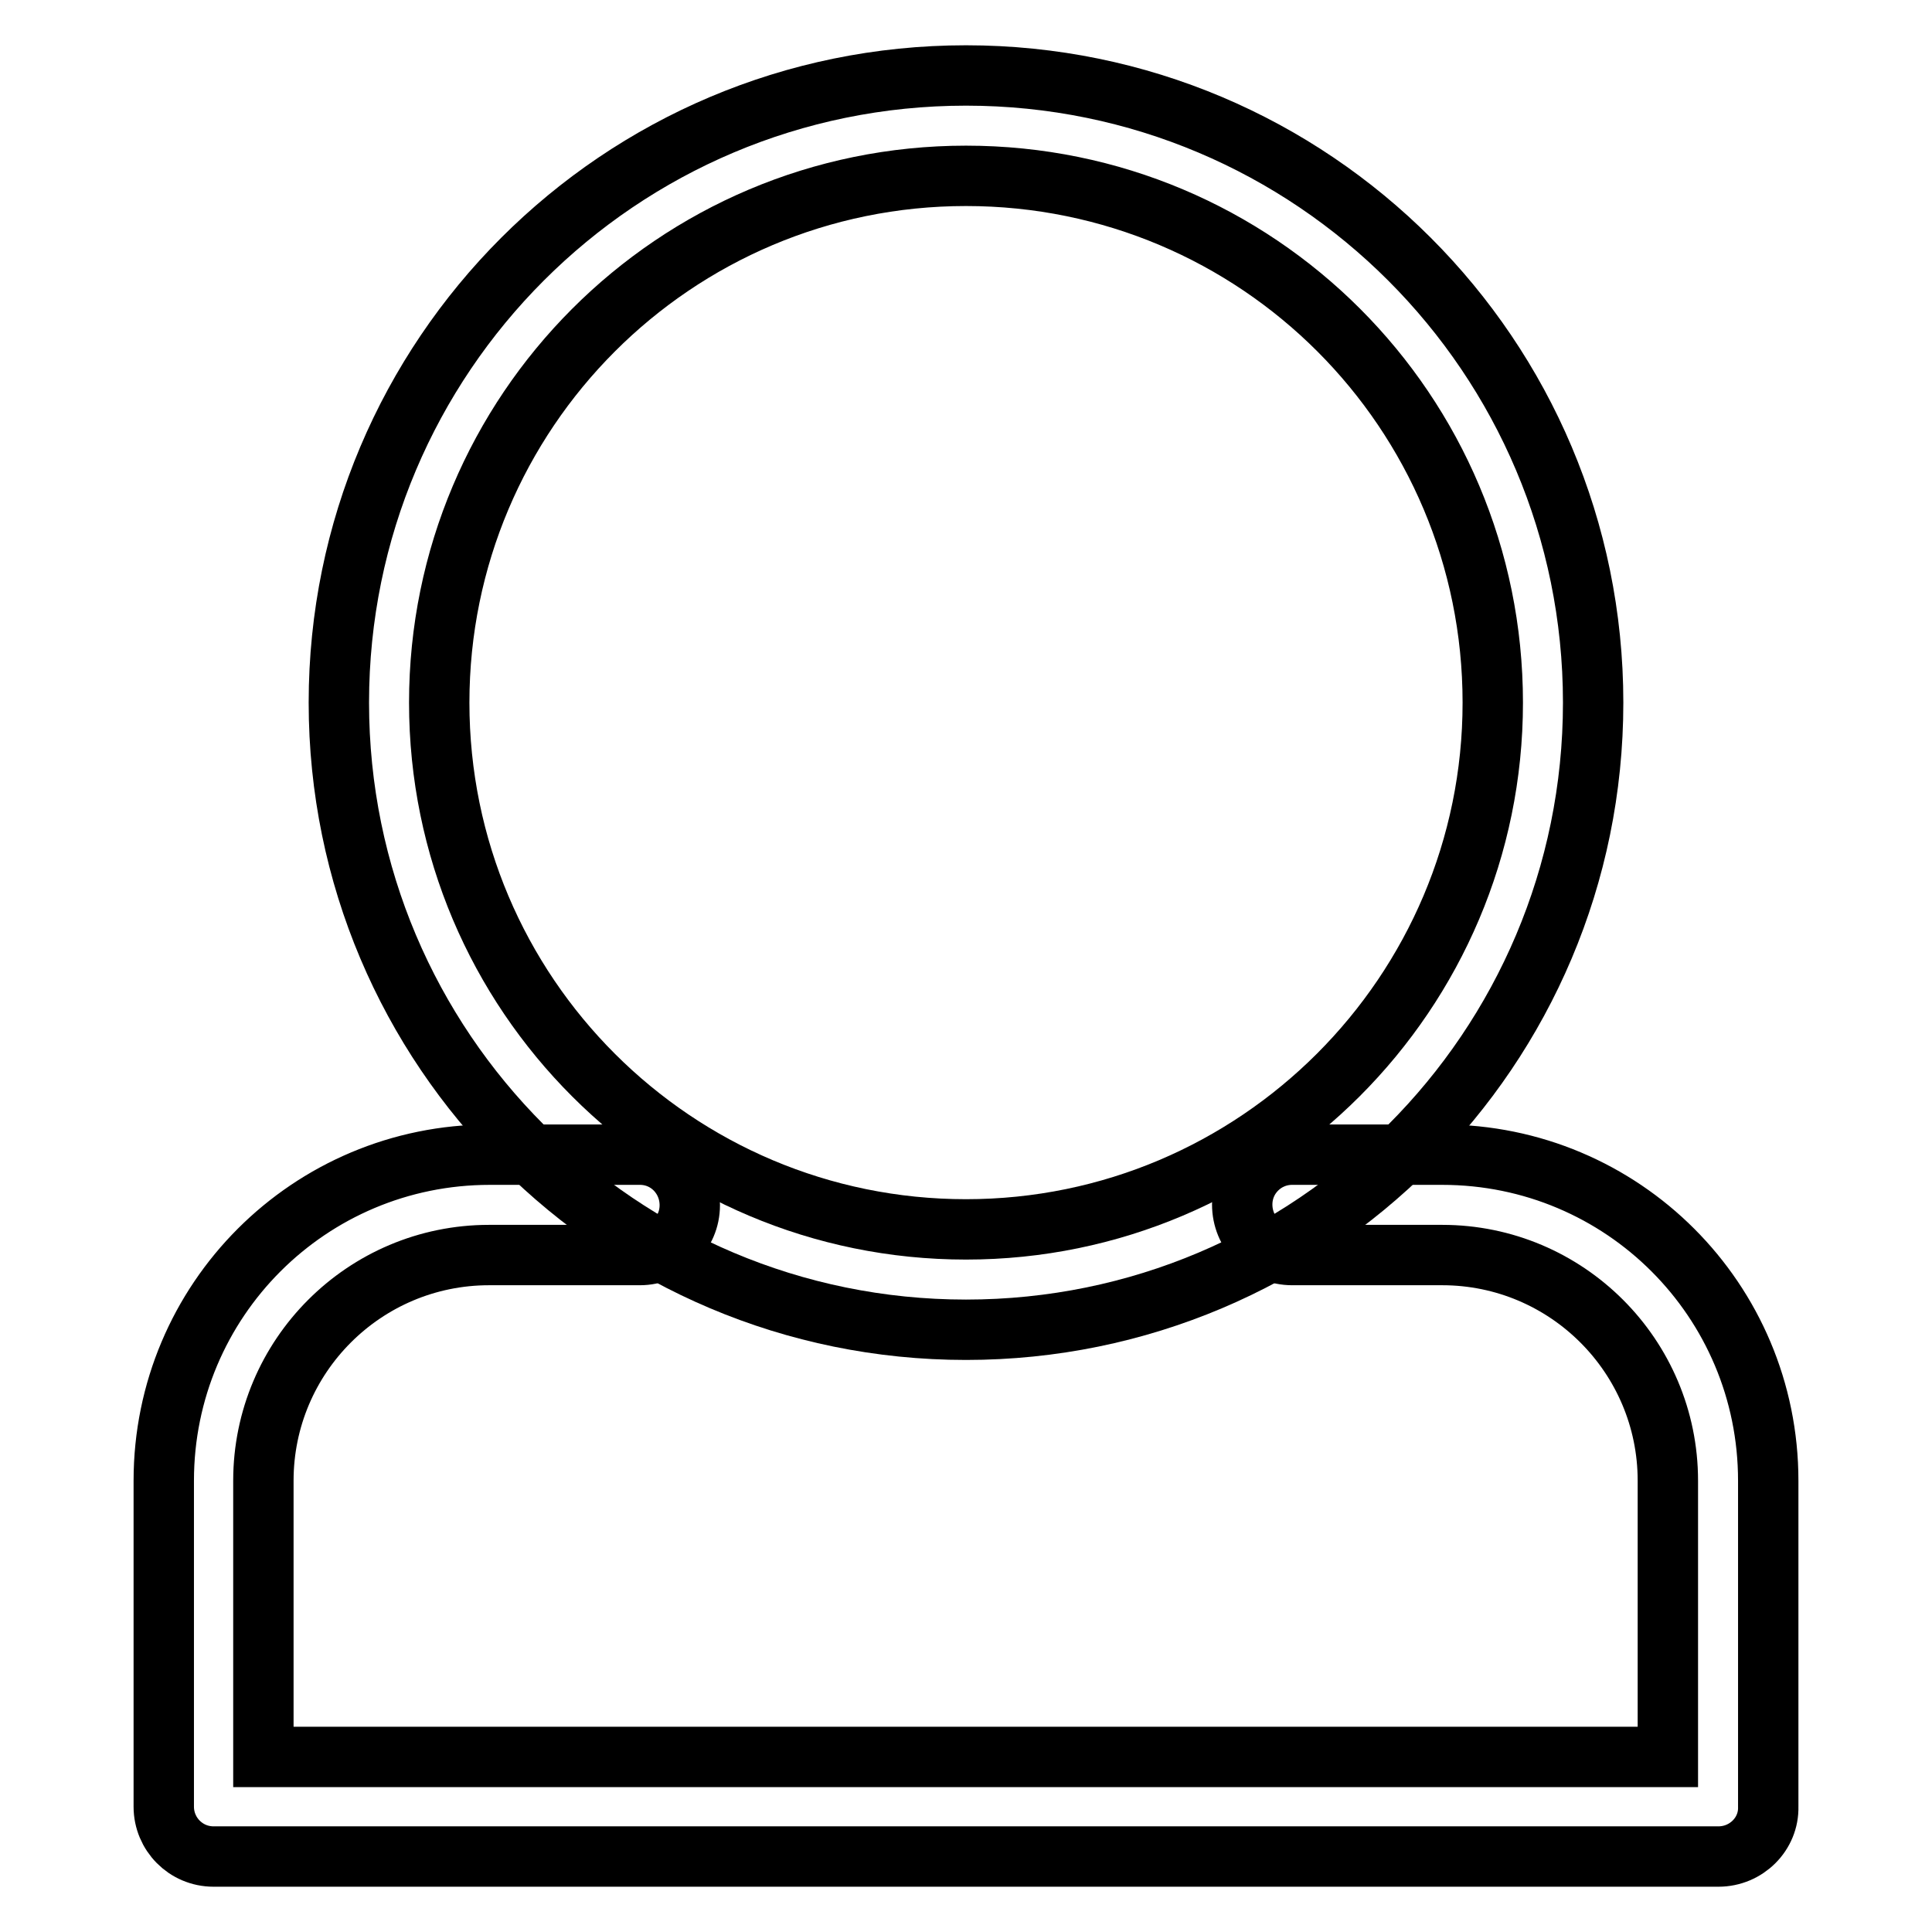
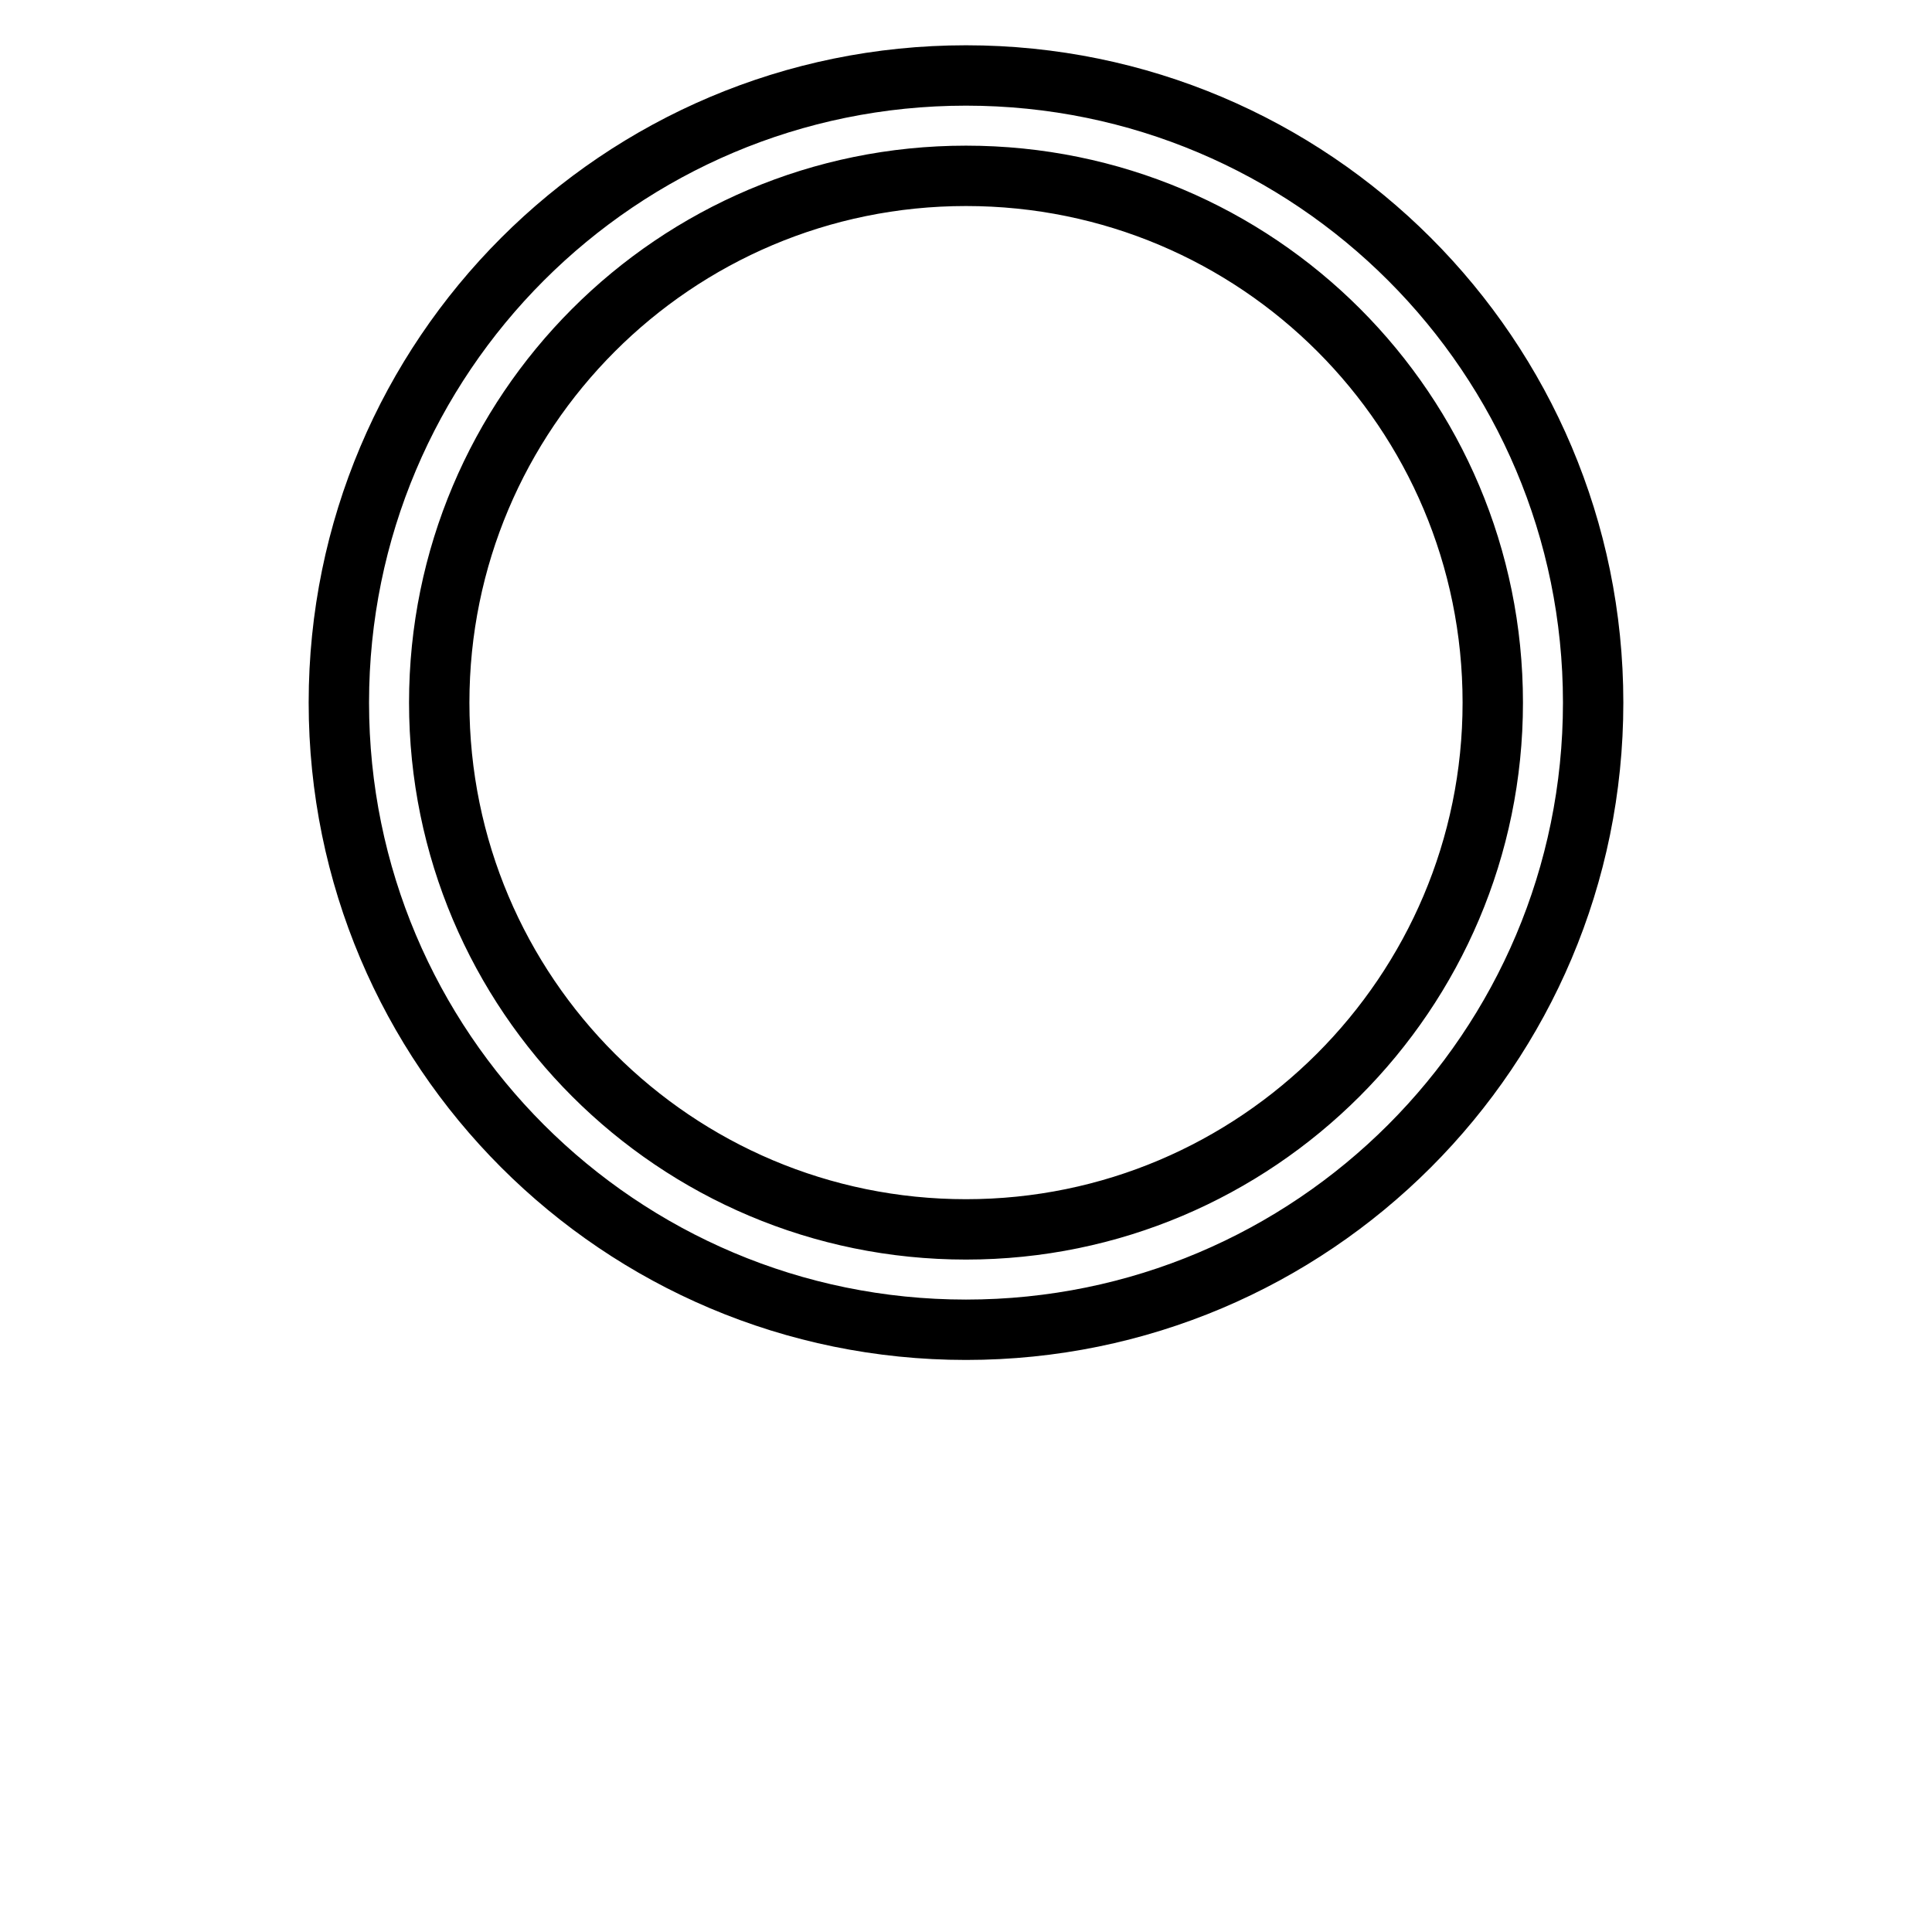
<svg xmlns="http://www.w3.org/2000/svg" version="1.1" x="0px" y="0px" viewBox="0 0 256 256" enable-background="new 0 0 256 256" xml:space="preserve">
  <g>
    <path stroke-width="8" fill-opacity="0" stroke="#000000" d="M128,176.2c-45.9,0-83.1-37.2-83.1-83.1C44.9,47.2,82.1,10,128,10c45.9,0,83.1,37.2,83.1,83.1l0,0 C211.1,139,173.9,176.2,128,176.2z M128,23.3c-38.6,0-69.8,31.3-69.8,69.8c0,38.6,31.3,69.8,69.8,69.8s69.8-31.3,69.8-69.8 C197.8,54.5,166.6,23.3,128,23.3z" />
-     <path stroke-width="8" fill-opacity="0" stroke="#000000" d="M227.7,246H28.3c-3.7,0-6.6-3-6.6-6.6l0,0v-43.2c0-23.9,19.3-43.2,43.2-43.2h19.9c3.7,0,6.6,3,6.6,6.7 c0,3.7-3,6.6-6.6,6.6H64.8c-16.5,0-29.9,13.4-29.9,29.9v36.6h186.1v-36.6c0-16.5-13.4-29.9-29.9-29.9h-19.9c-3.7,0-6.6-3-6.6-6.7 c0-3.7,3-6.6,6.6-6.6h19.9c23.9,0,43.2,19.3,43.2,43.2v43.2C234.4,243,231.4,246,227.7,246L227.7,246L227.7,246z" />
  </g>
</svg>